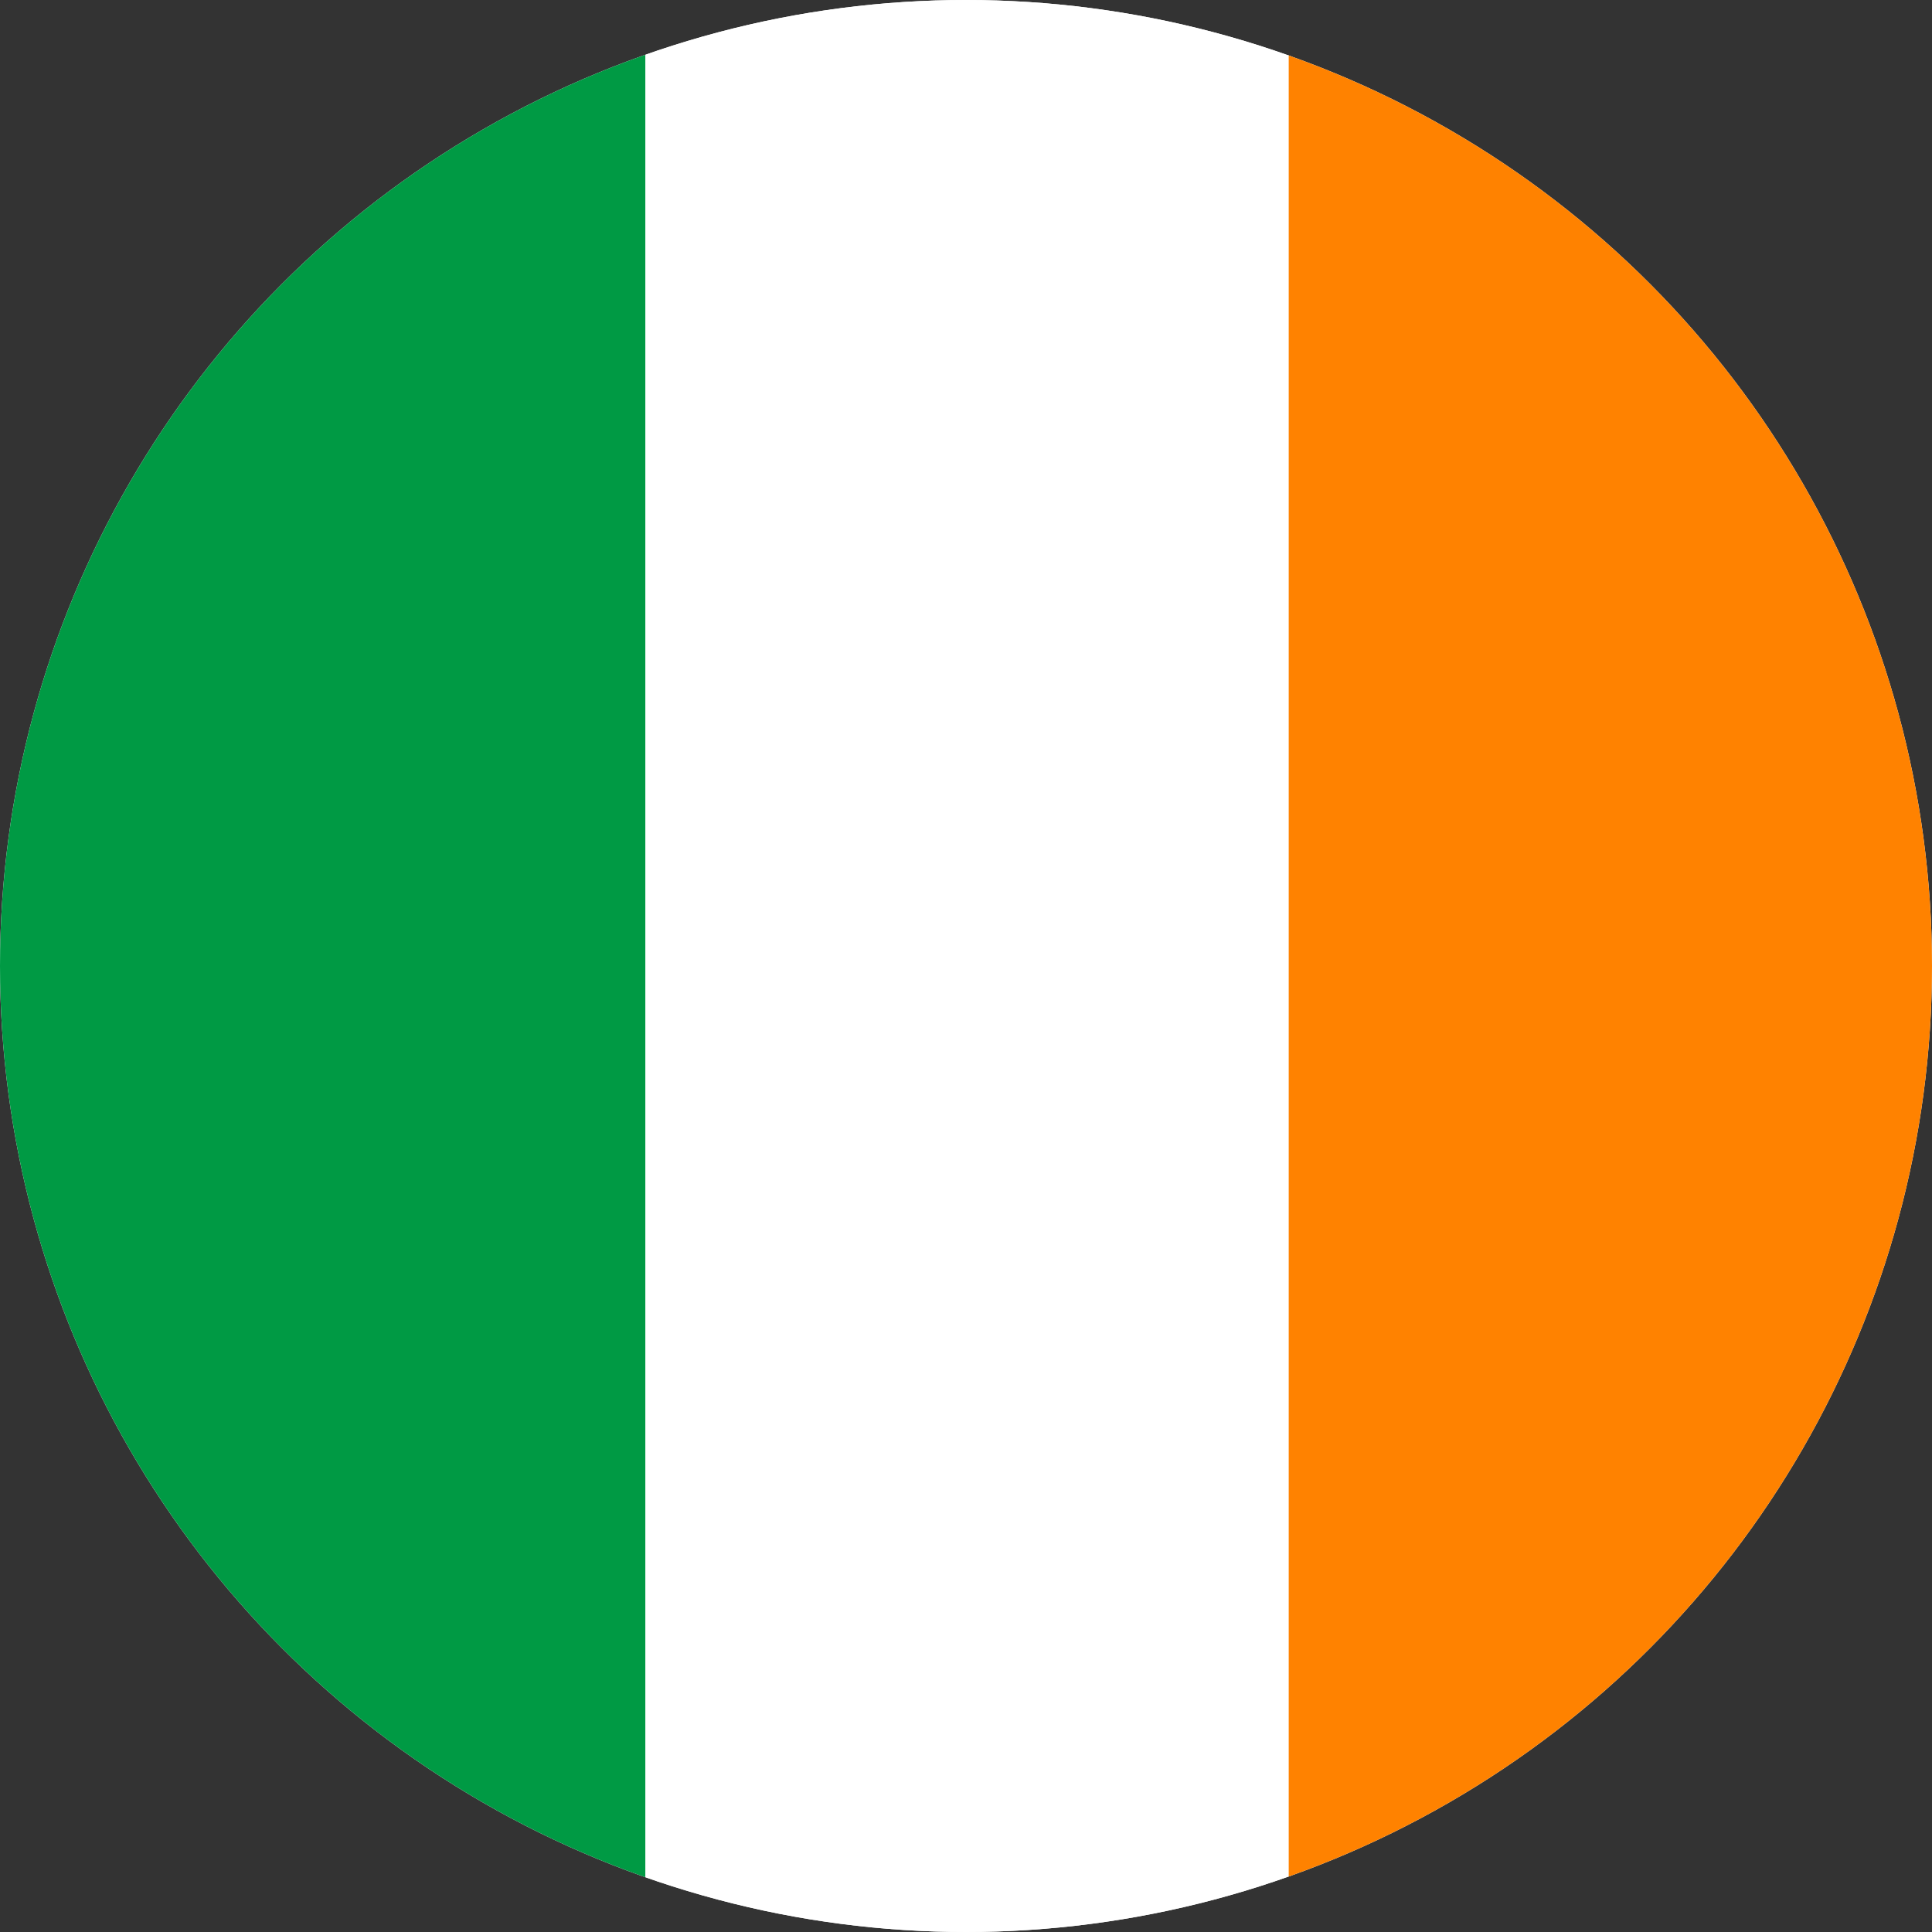
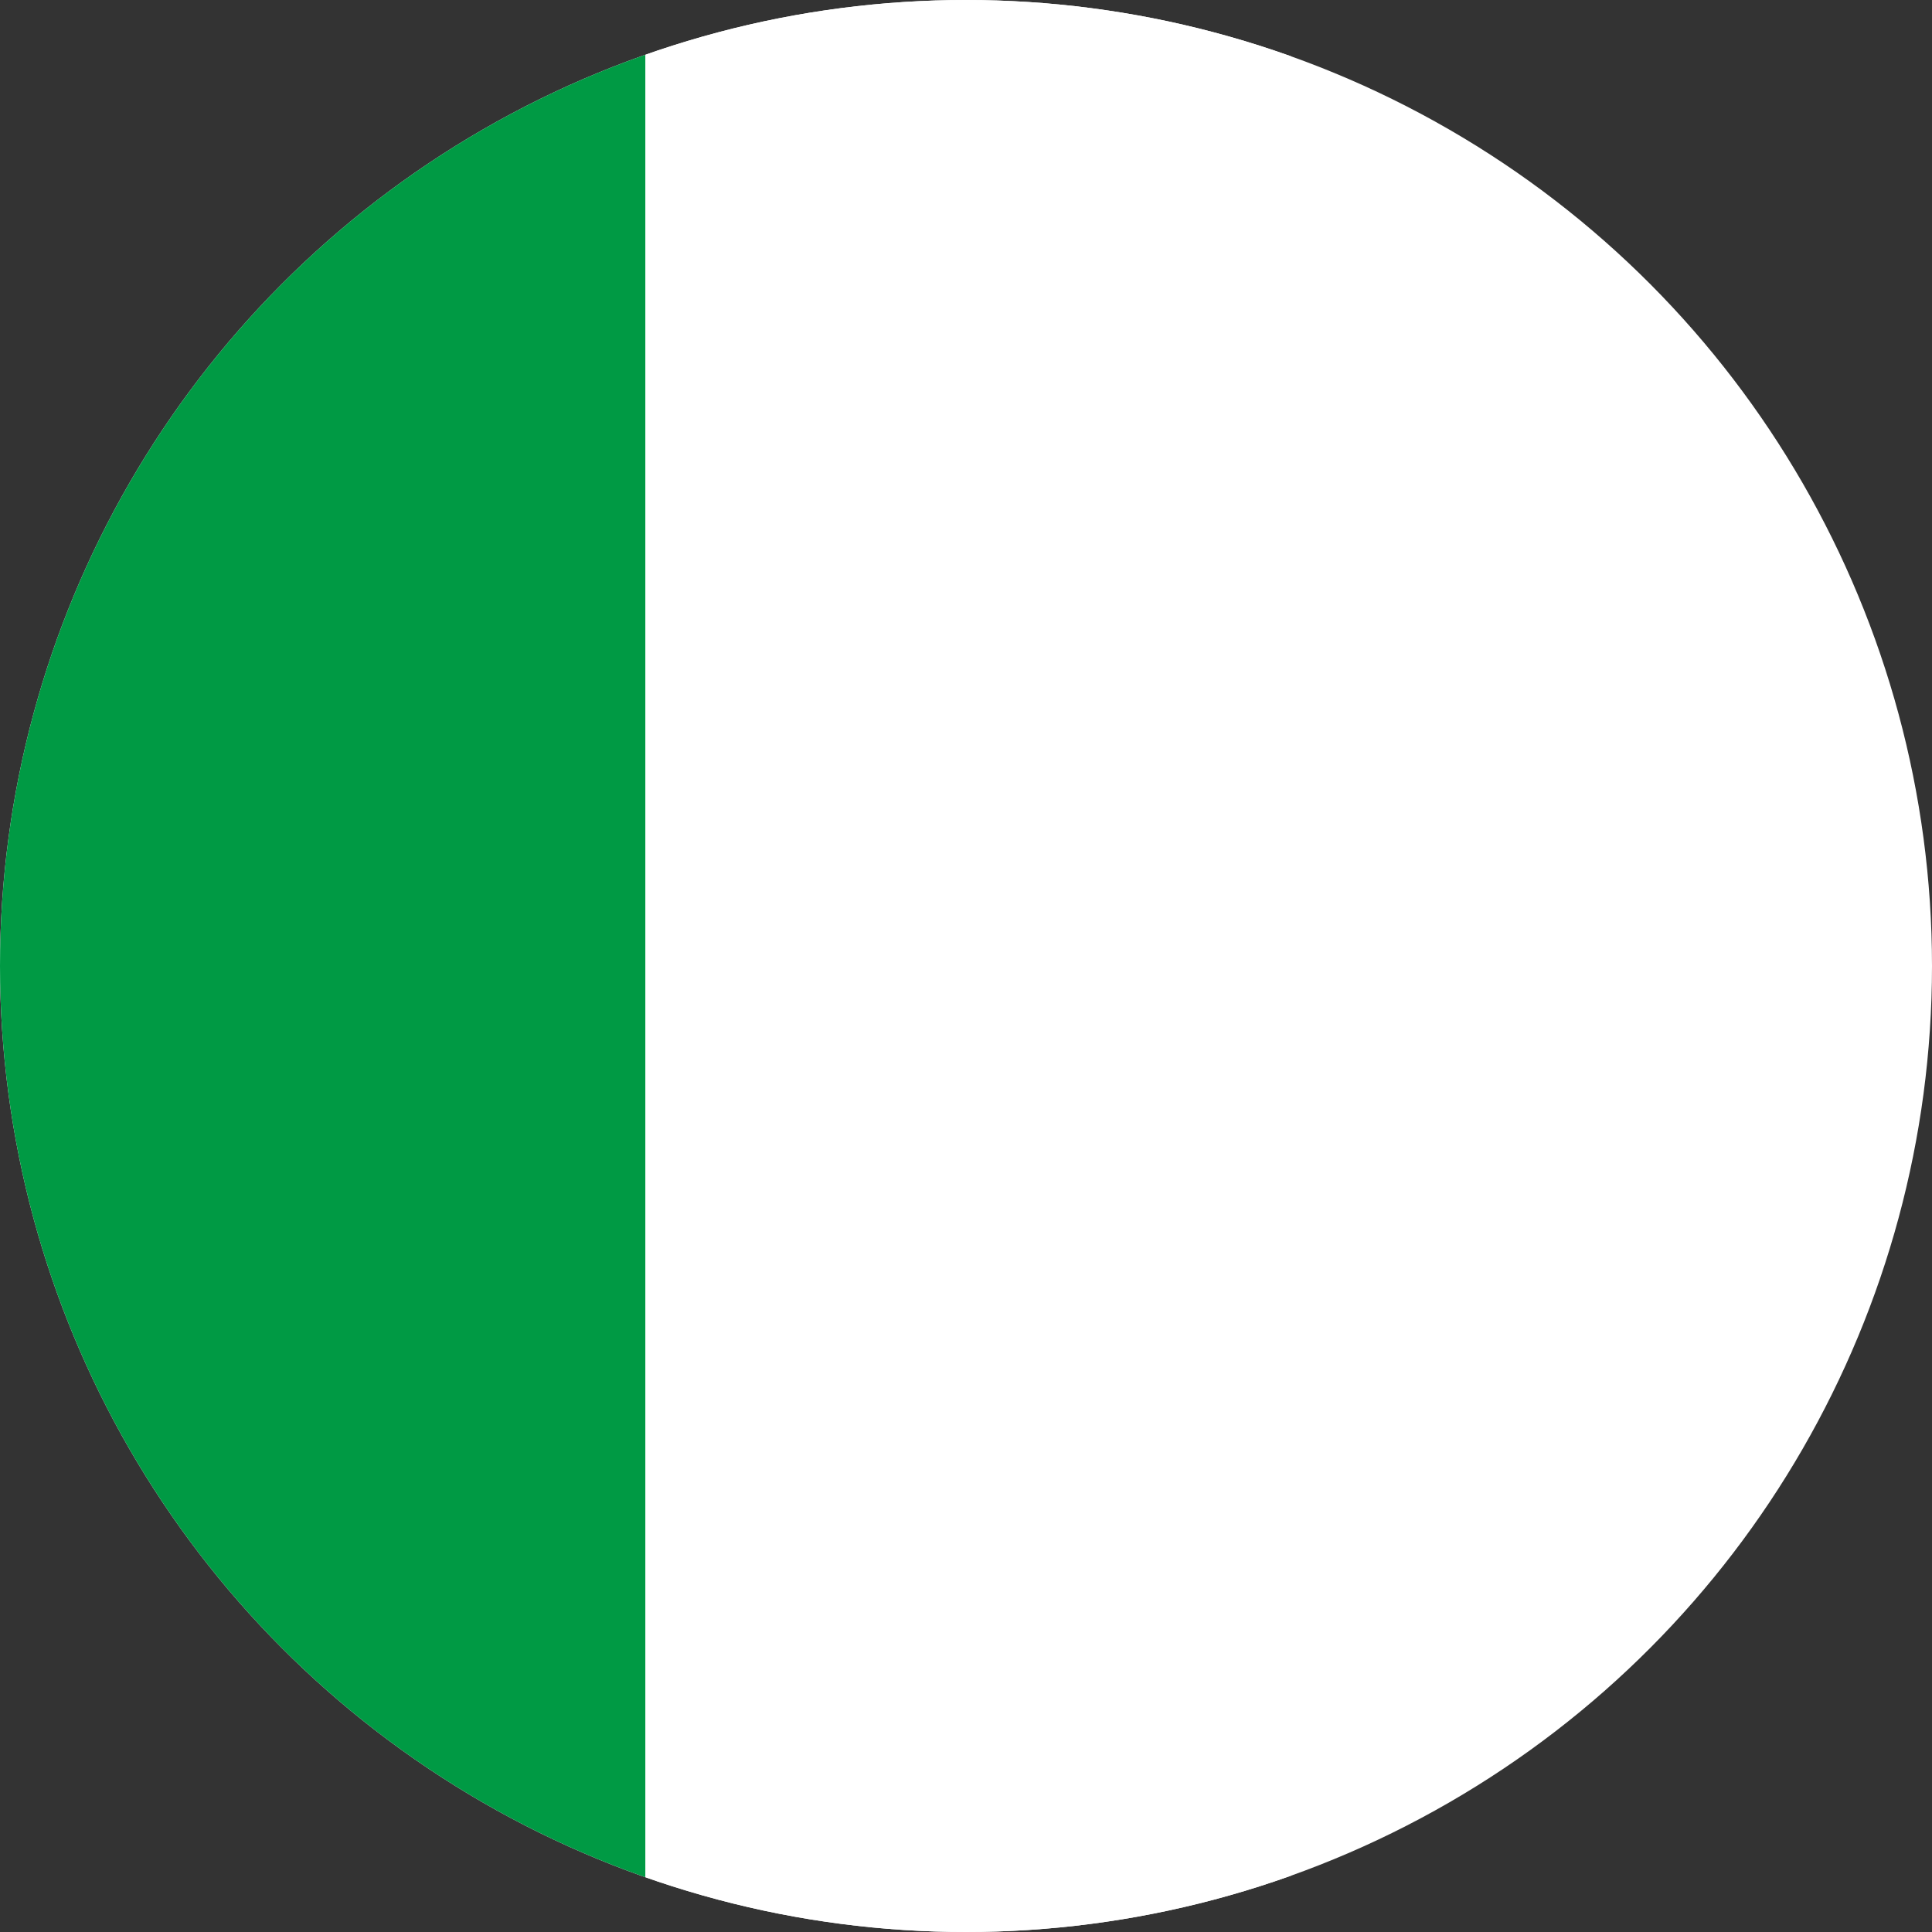
<svg xmlns="http://www.w3.org/2000/svg" xmlns:xlink="http://www.w3.org/1999/xlink" id="Capa_2_00000039116804097785078430000002625091408690376832_" x="0px" y="0px" viewBox="0 0 89.8 89.8" style="enable-background:new 0 0 89.8 89.8;" xml:space="preserve">
  <rect x="0" y="0" width="89.8" height="89.8" fill="#333333" stroke="none" />
  <style type="text/css">	.st0{clip-path:url(#SVGID_00000147920153800139867030000003083272134713124000_);}	.st1{fill:#FFFFFF;}	.st2{fill:#009A44;}	.st3{fill:#FF8200;}</style>
  <g id="Capa_1-2">
    <g>
      <defs>
        <circle id="SVGID_1_" cx="44.9" cy="44.9" r="44.9" />
      </defs>
      <clipPath id="SVGID_00000065071798555131604240000009854558313522848396_">
        <use xlink:href="#SVGID_1_" style="overflow:visible;" />
      </clipPath>
      <g style="clip-path:url(#SVGID_00000065071798555131604240000009854558313522848396_);">
        <rect x="-29.4" y="-3.5" class="st1" width="148.6" height="96.8" />
        <rect class="st2" width="30" height="89.8" />
        <rect x="30" class="st1" width="30" height="89.8" />
-         <rect x="59.9" class="st3" width="29.9" height="89.8" />
      </g>
    </g>
  </g>
</svg>